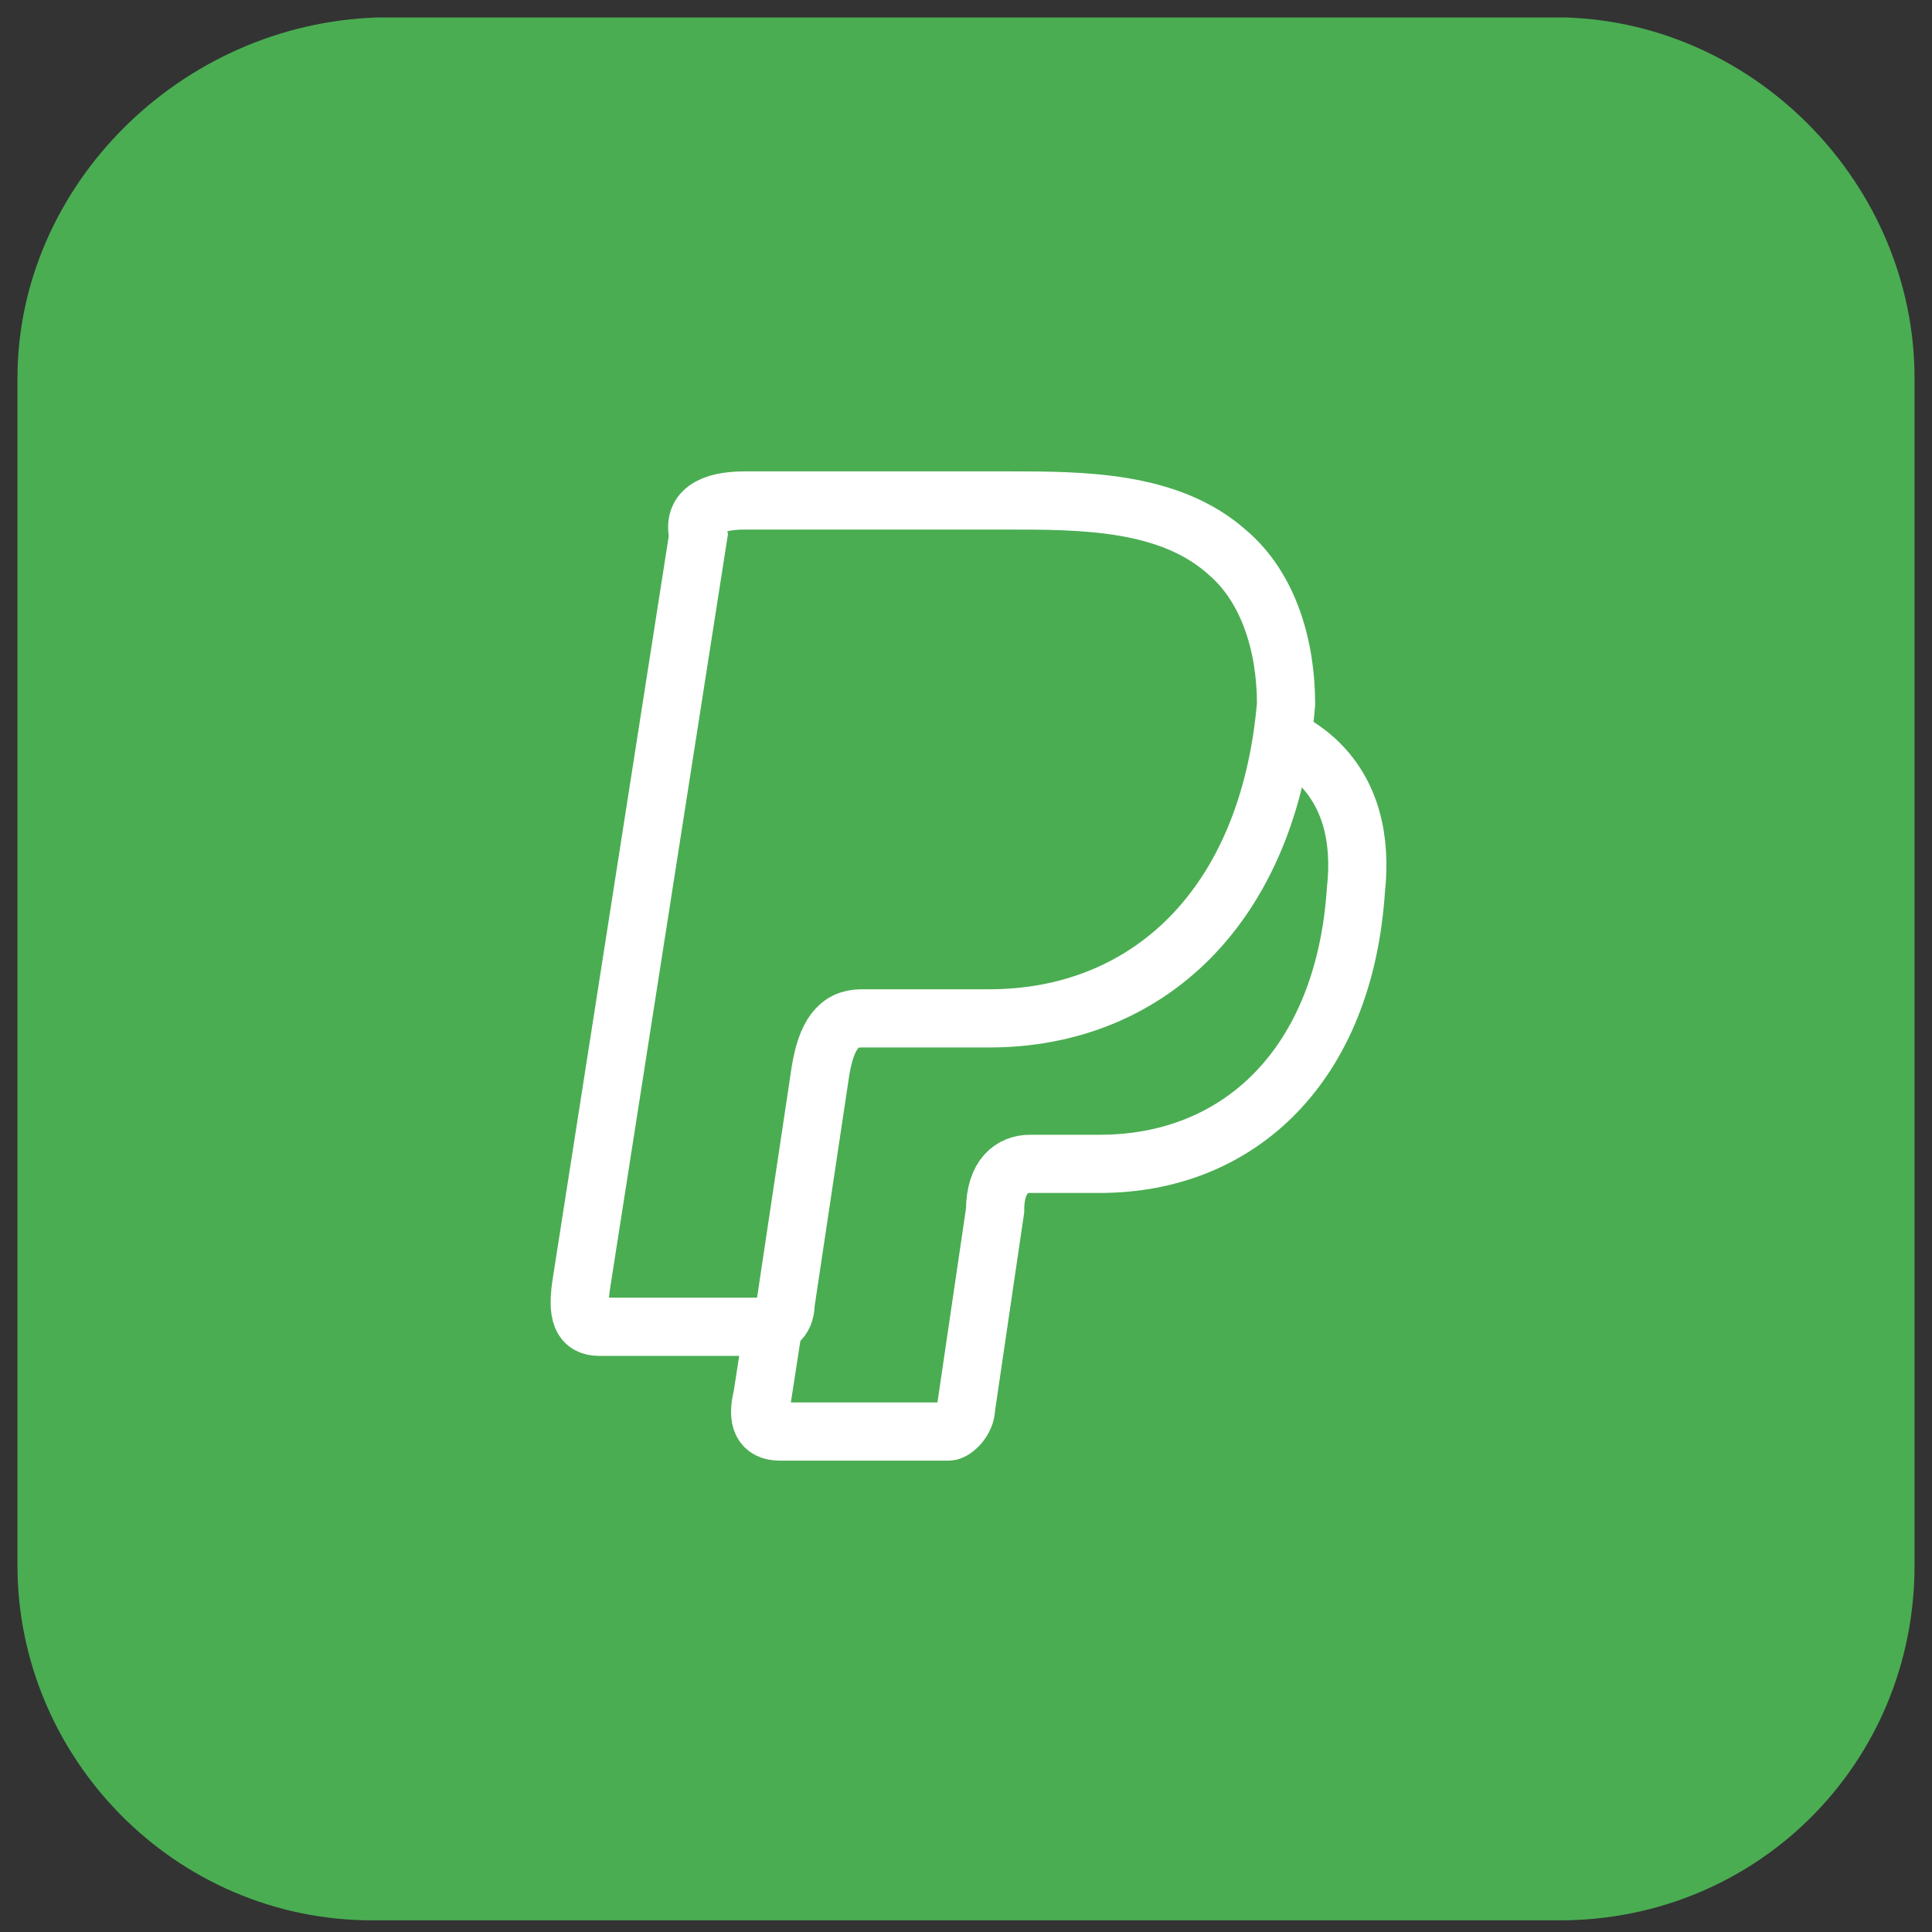
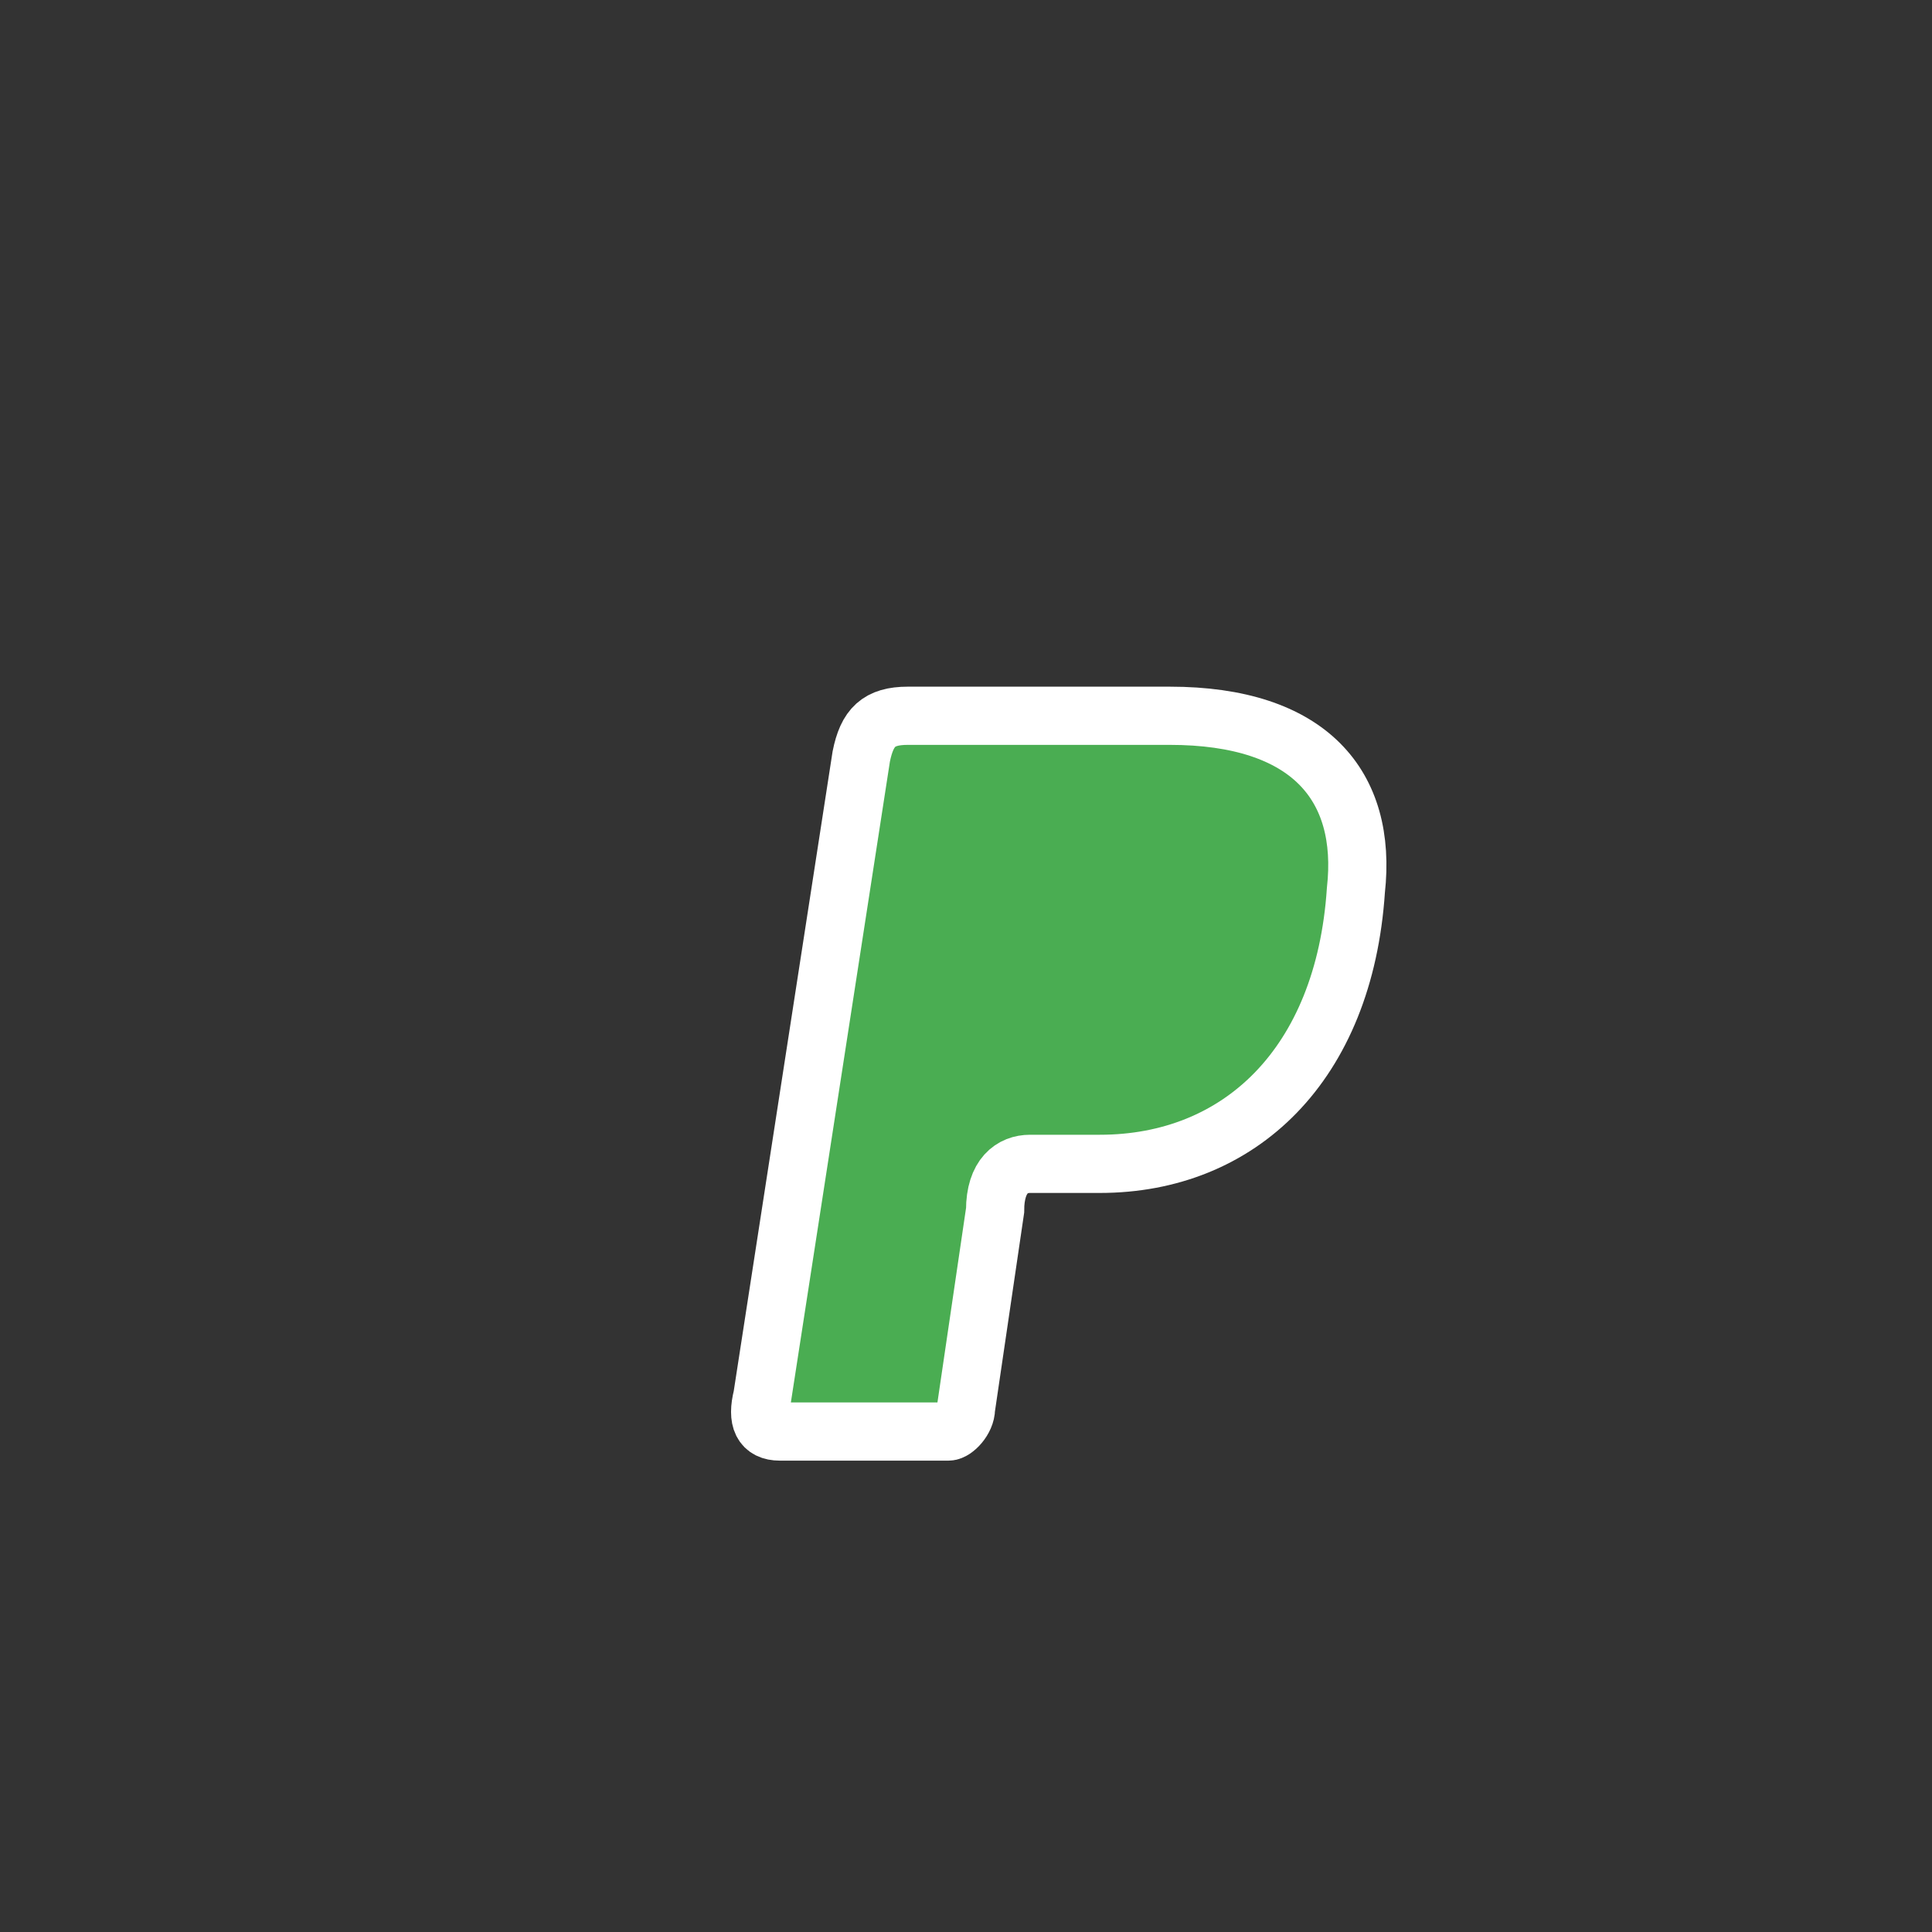
<svg xmlns="http://www.w3.org/2000/svg" version="1.1" id="Vrstva_1" x="0px" y="0px" viewBox="0 0 33.2 33.2" style="enable-background:new 0 0 33.2 33.2;" xml:space="preserve">
  <rect x="0" y="0" width="33.2" height="33.2" fill="#333333" stroke="none" />
  <style type="text/css">
	.st0{fill:#4AAD52;}
	.st1{display:none;fill:#FEFEFE;}
	.st2{fill:none;stroke:#000000;stroke-miterlimit:10;}
	.st3{fill-rule:evenodd;clip-rule:evenodd;fill:#4AAD52;stroke:#FFFFFF;stroke-miterlimit:10;}
</style>
-   <path id="Path_6" class="st0" d="M26.9,0.3H6.5C3.1,0.4,0.3,3.2,0.3,6.5v20.4C0.3,30.2,3,33,6.4,33h20.4c3.4,0,6.1-2.7,6.1-6.1V6.5  C32.9,3.2,30.2,0.4,26.9,0.3z" />
  <g id="Layer_1">
</g>
  <path class="st1" d="M-234.1-128.6c0-35.6,0-71.3,0-106.9c35.6,0,71.3,0,106.9,0c0,35.6,0,71.3,0,106.9  C-162.8-128.6-198.4-128.6-234.1-128.6z" />
  <path class="st2" d="M4,9.5" />
  <g>
    <path class="st3" d="M15.6,12.3h4.5c2.4,0,3.4,1.2,3.2,3c-0.2,3-2,4.7-4.4,4.7h-1.2c-0.3,0-0.6,0.2-0.6,0.8l-0.5,3.4   c0,0.2-0.2,0.4-0.3,0.4h-2.9c-0.3,0-0.4-0.2-0.3-0.6l1.7-11C14.9,12.5,15.1,12.3,15.6,12.3z" />
-     <path class="st3" d="M12.8,8.6h4.5c1.3,0,2.8,0,3.8,0.9c0.7,0.6,1,1.6,1,2.6c-0.3,3.5-2.4,5.4-5.1,5.4h-2.2c-0.4,0-0.6,0.3-0.7,0.9   l-0.6,4c0,0.3-0.2,0.4-0.4,0.4h-2.8c-0.3,0-0.4-0.2-0.3-0.8l2-12.8C11.9,8.8,12.2,8.6,12.8,8.6z" />
  </g>
</svg>